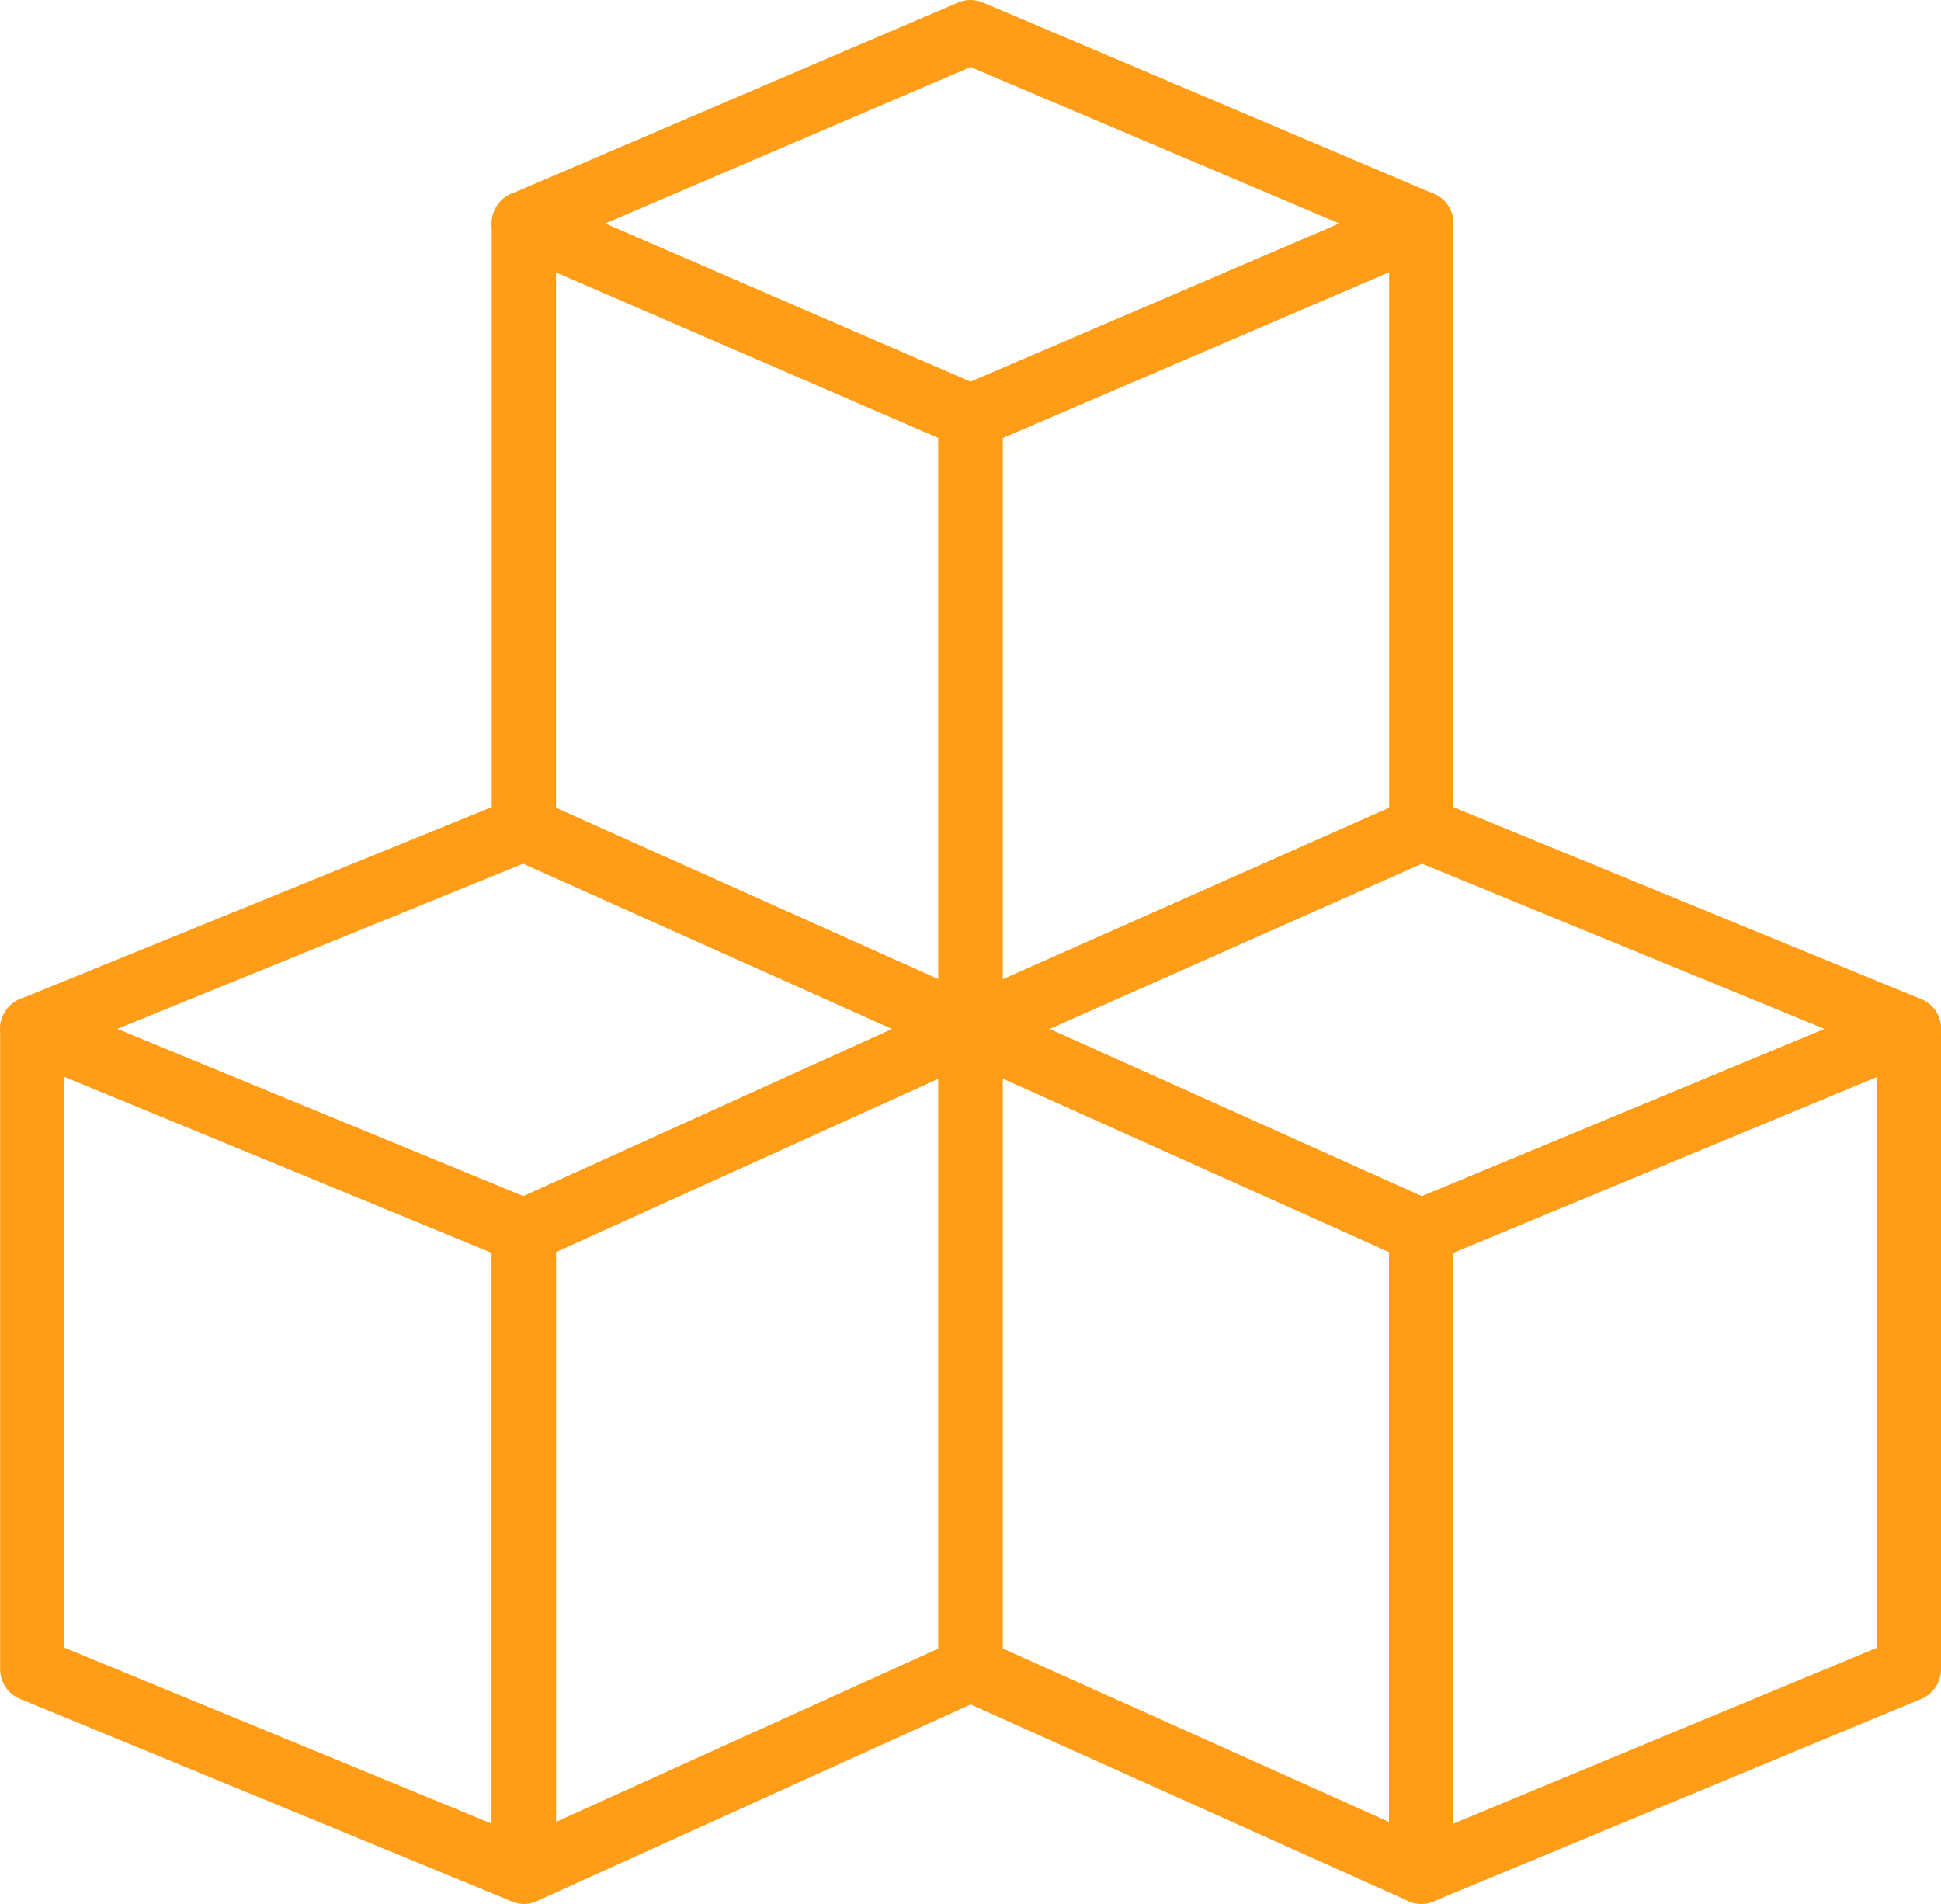
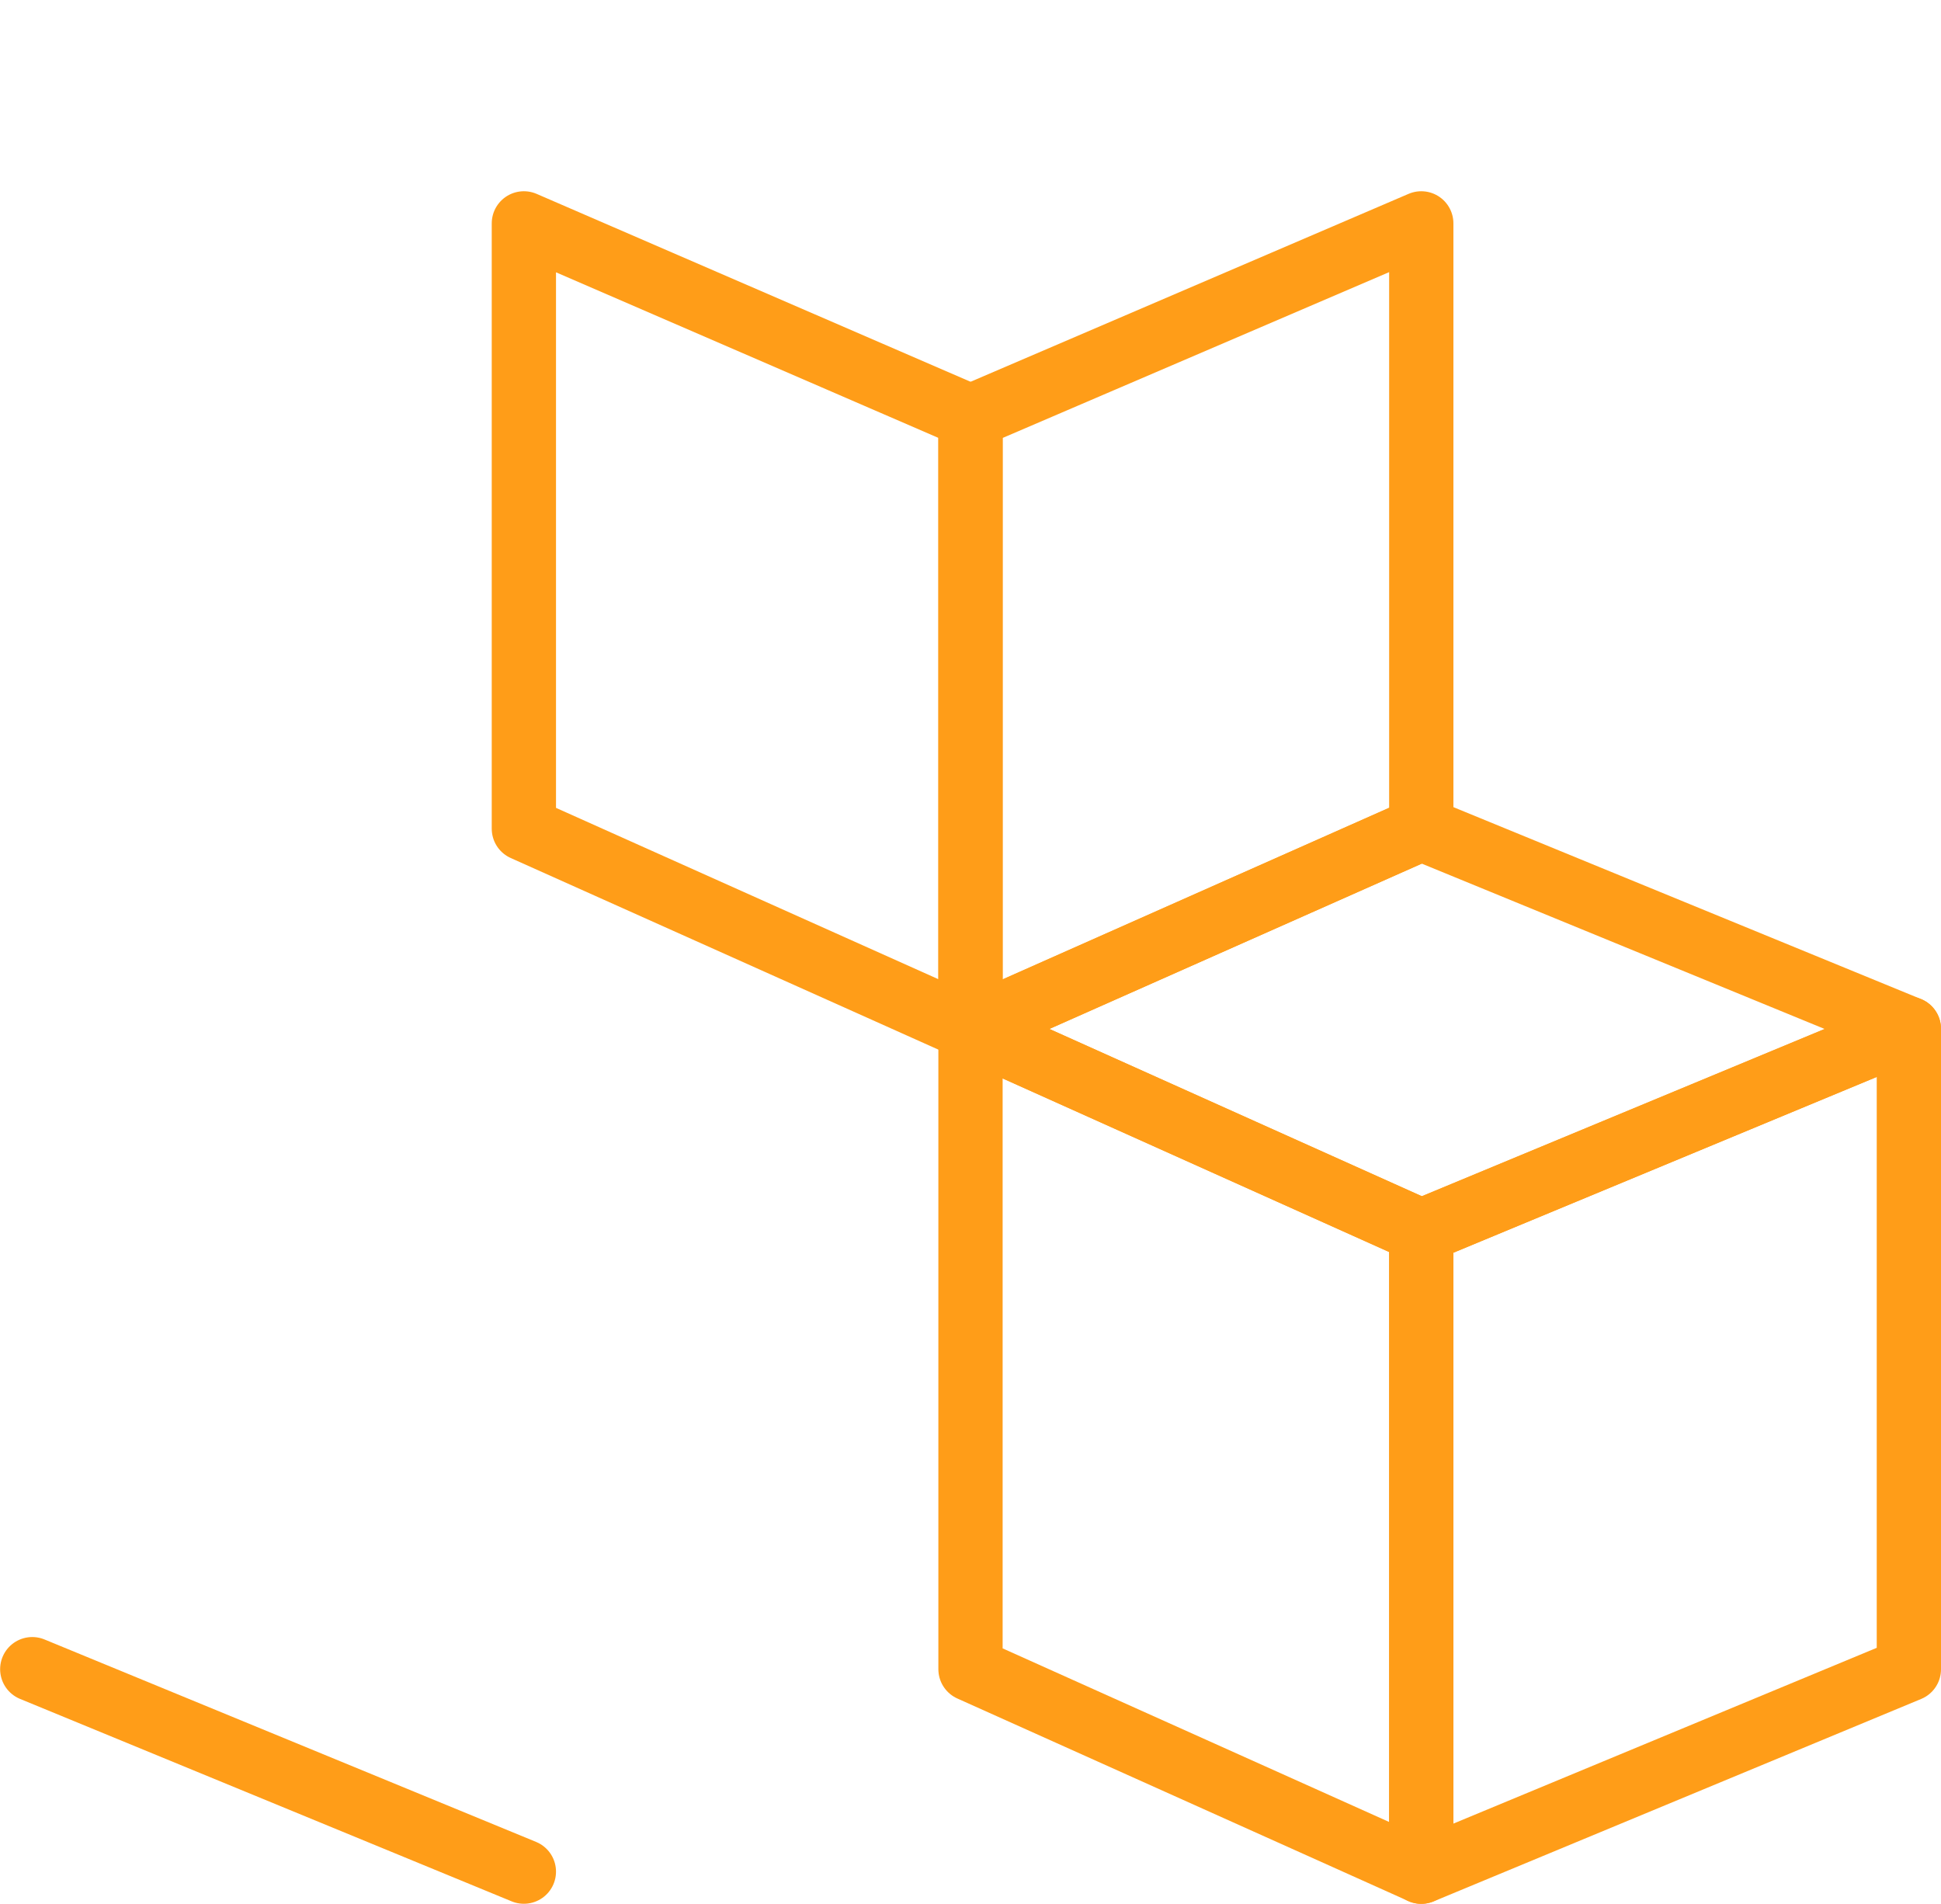
<svg xmlns="http://www.w3.org/2000/svg" width="60.408" height="59.242" viewBox="0 0 60.408 59.242">
  <defs>
    <style>.a{fill:none;stroke:#ff9d18;stroke-linecap:round;stroke-linejoin:round;stroke-width:2px;}</style>
  </defs>
  <g transform="translate(-57.245 150.305)">
-     <path class="a" d="M82.818-107.746l-13.9,6.3v-19.93l13.9-6.3Z" transform="translate(4.631 9.385)" />
-     <path class="a" d="M73.549-101.449l-15.3-6.3v-19.93l15.3,6.3Z" transform="translate(0 9.385)" />
-     <path class="a" d="M73.549-132.019l-15.3,6.227,15.3,6.3,13.9-6.3Z" transform="translate(0 7.501)" />
+     <path class="a" d="M73.549-101.449l-15.3-6.3l15.3,6.3Z" transform="translate(0 9.385)" />
    <path class="a" d="M92.641-126.319l-14.029,6.227v-19.045l14.029-6.018Z" transform="translate(8.837 1.801)" />
    <path class="a" d="M82.818-120.092l-13.9-6.227v-18.836l13.9,6.018Z" transform="translate(4.631 1.801)" />
-     <path class="a" d="M82.818-149.305l-13.9,5.951,13.9,6.018,14.029-6.018Z" transform="translate(4.631)" />
    <path class="a" d="M103.57-107.746l-15.175,6.3v-19.93l15.175-6.3Z" transform="translate(13.083 9.385)" />
    <path class="a" d="M92.641-101.449l-14.029-6.3v-19.93l14.029,6.3Z" transform="translate(8.837 9.385)" />
    <path class="a" d="M92.641-132.019l-14.029,6.227,14.029,6.3,15.175-6.3Z" transform="translate(8.837 7.501)" />
  </g>
</svg>